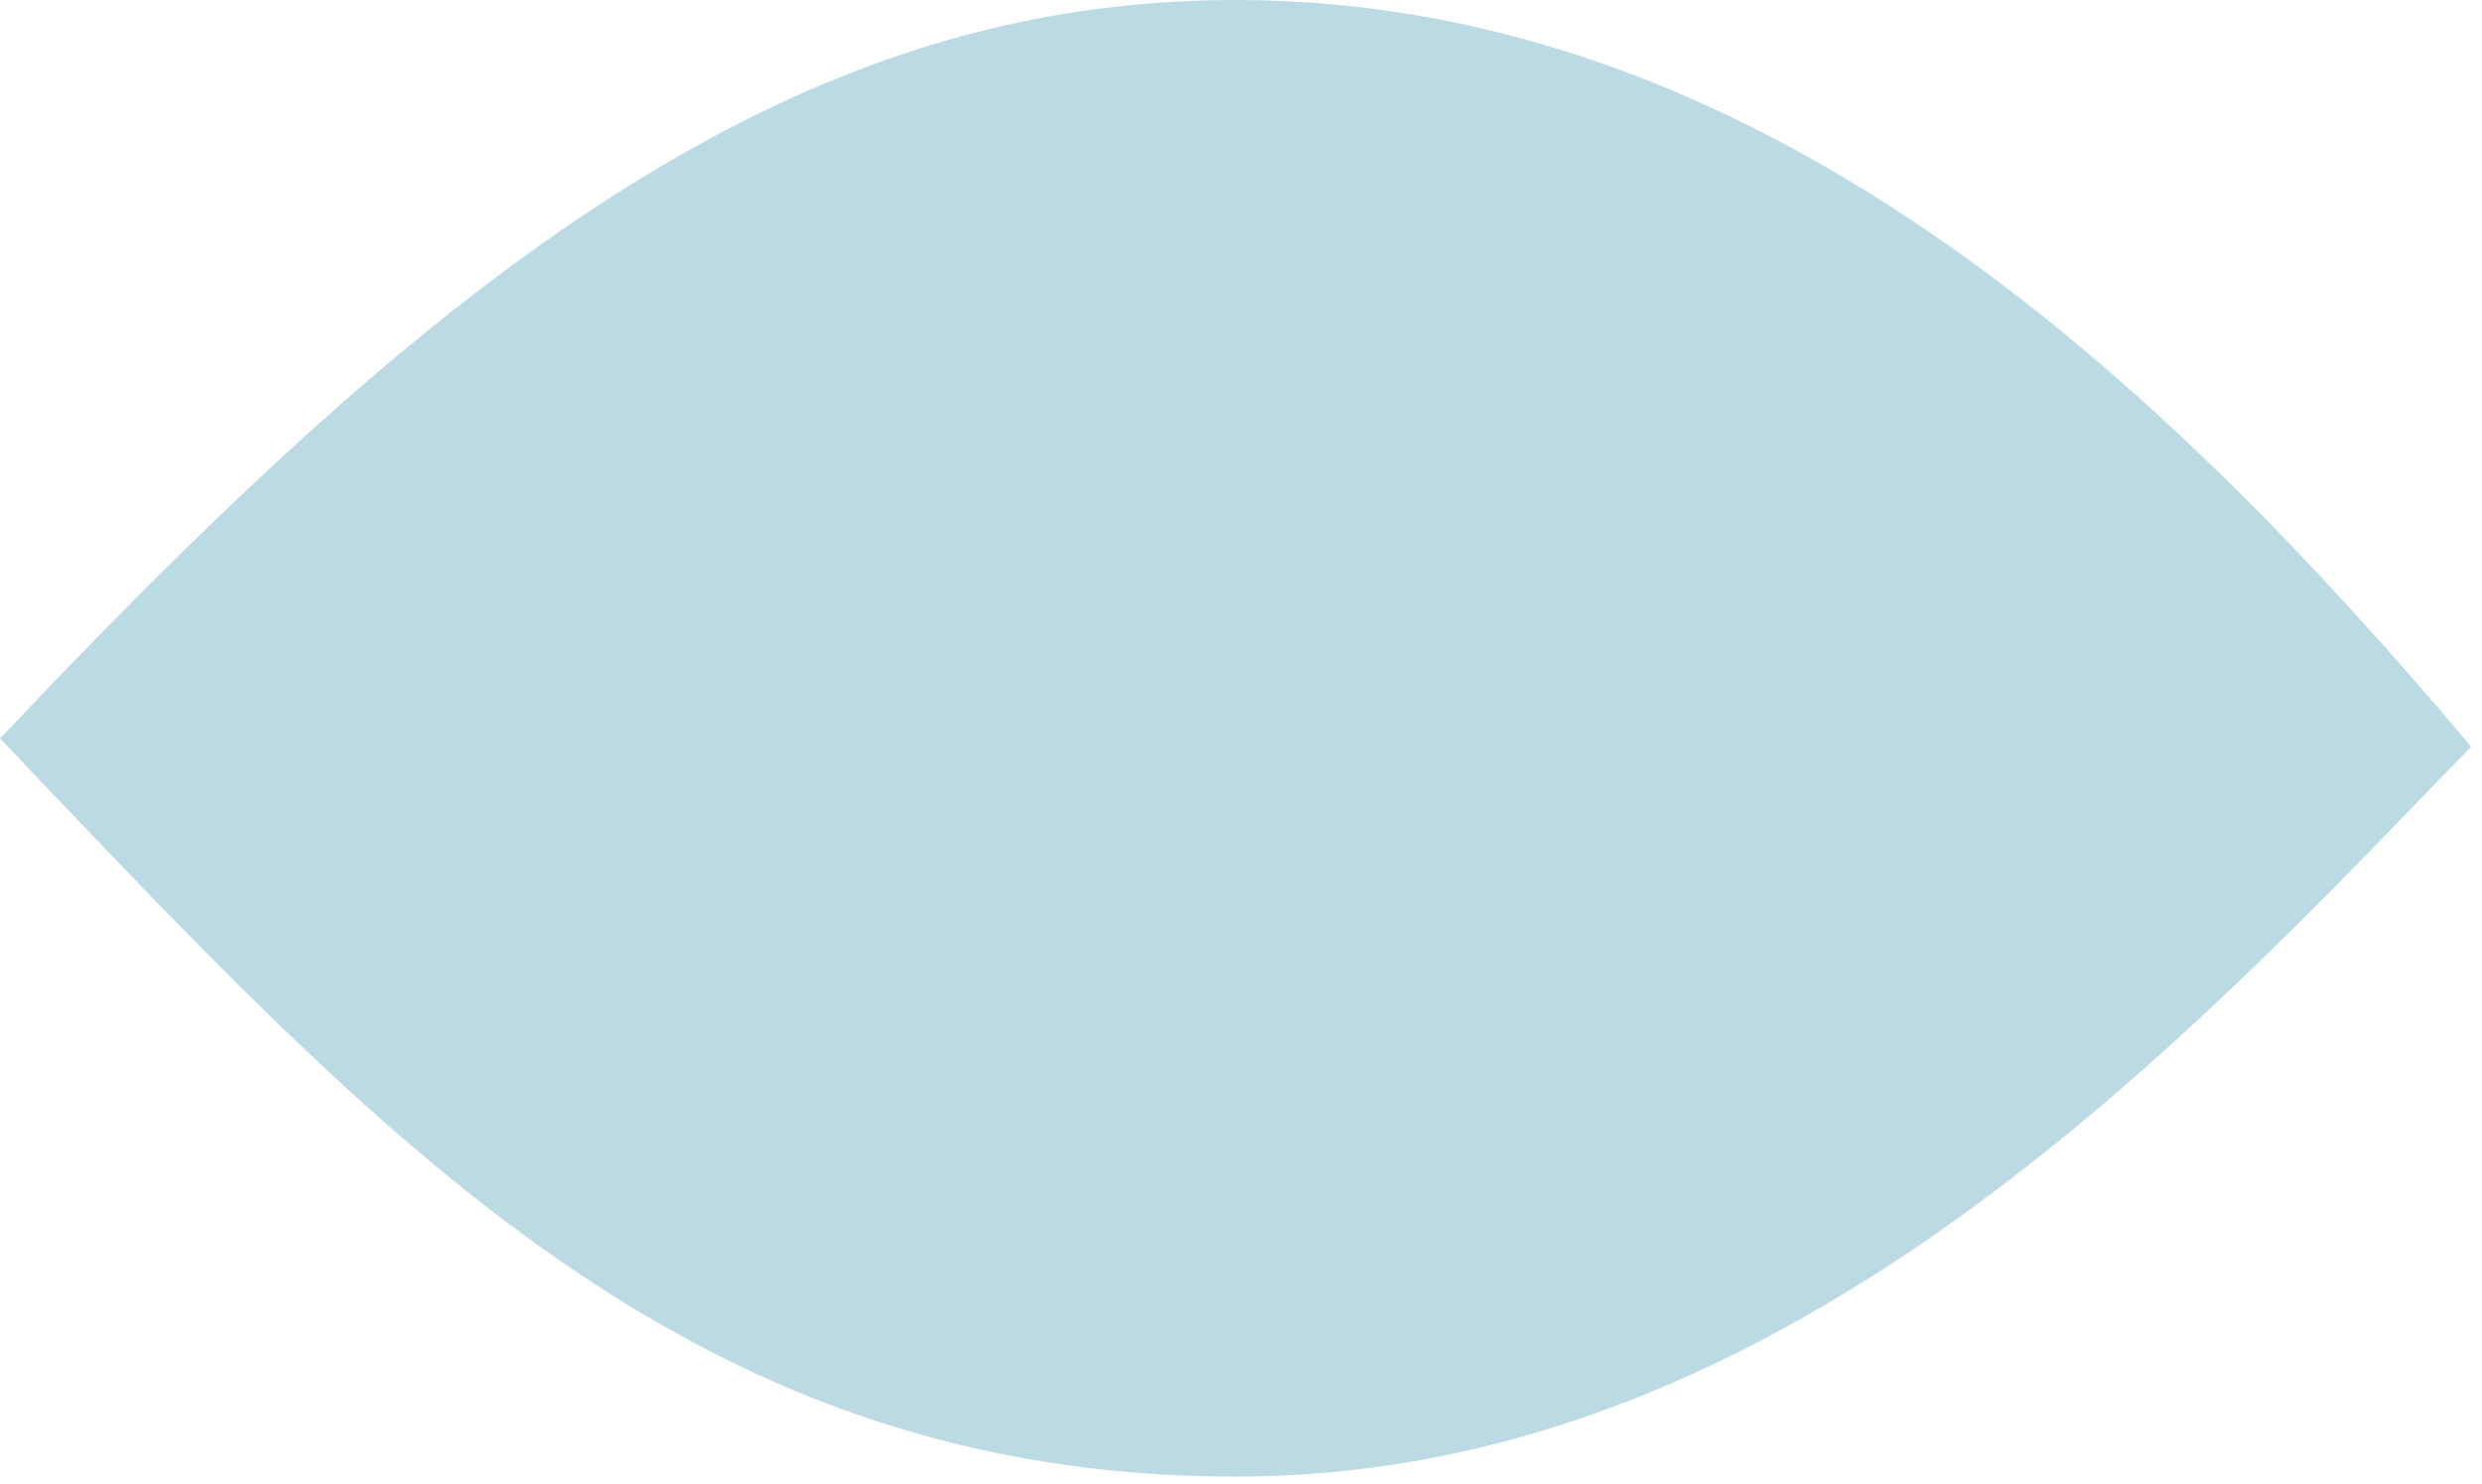
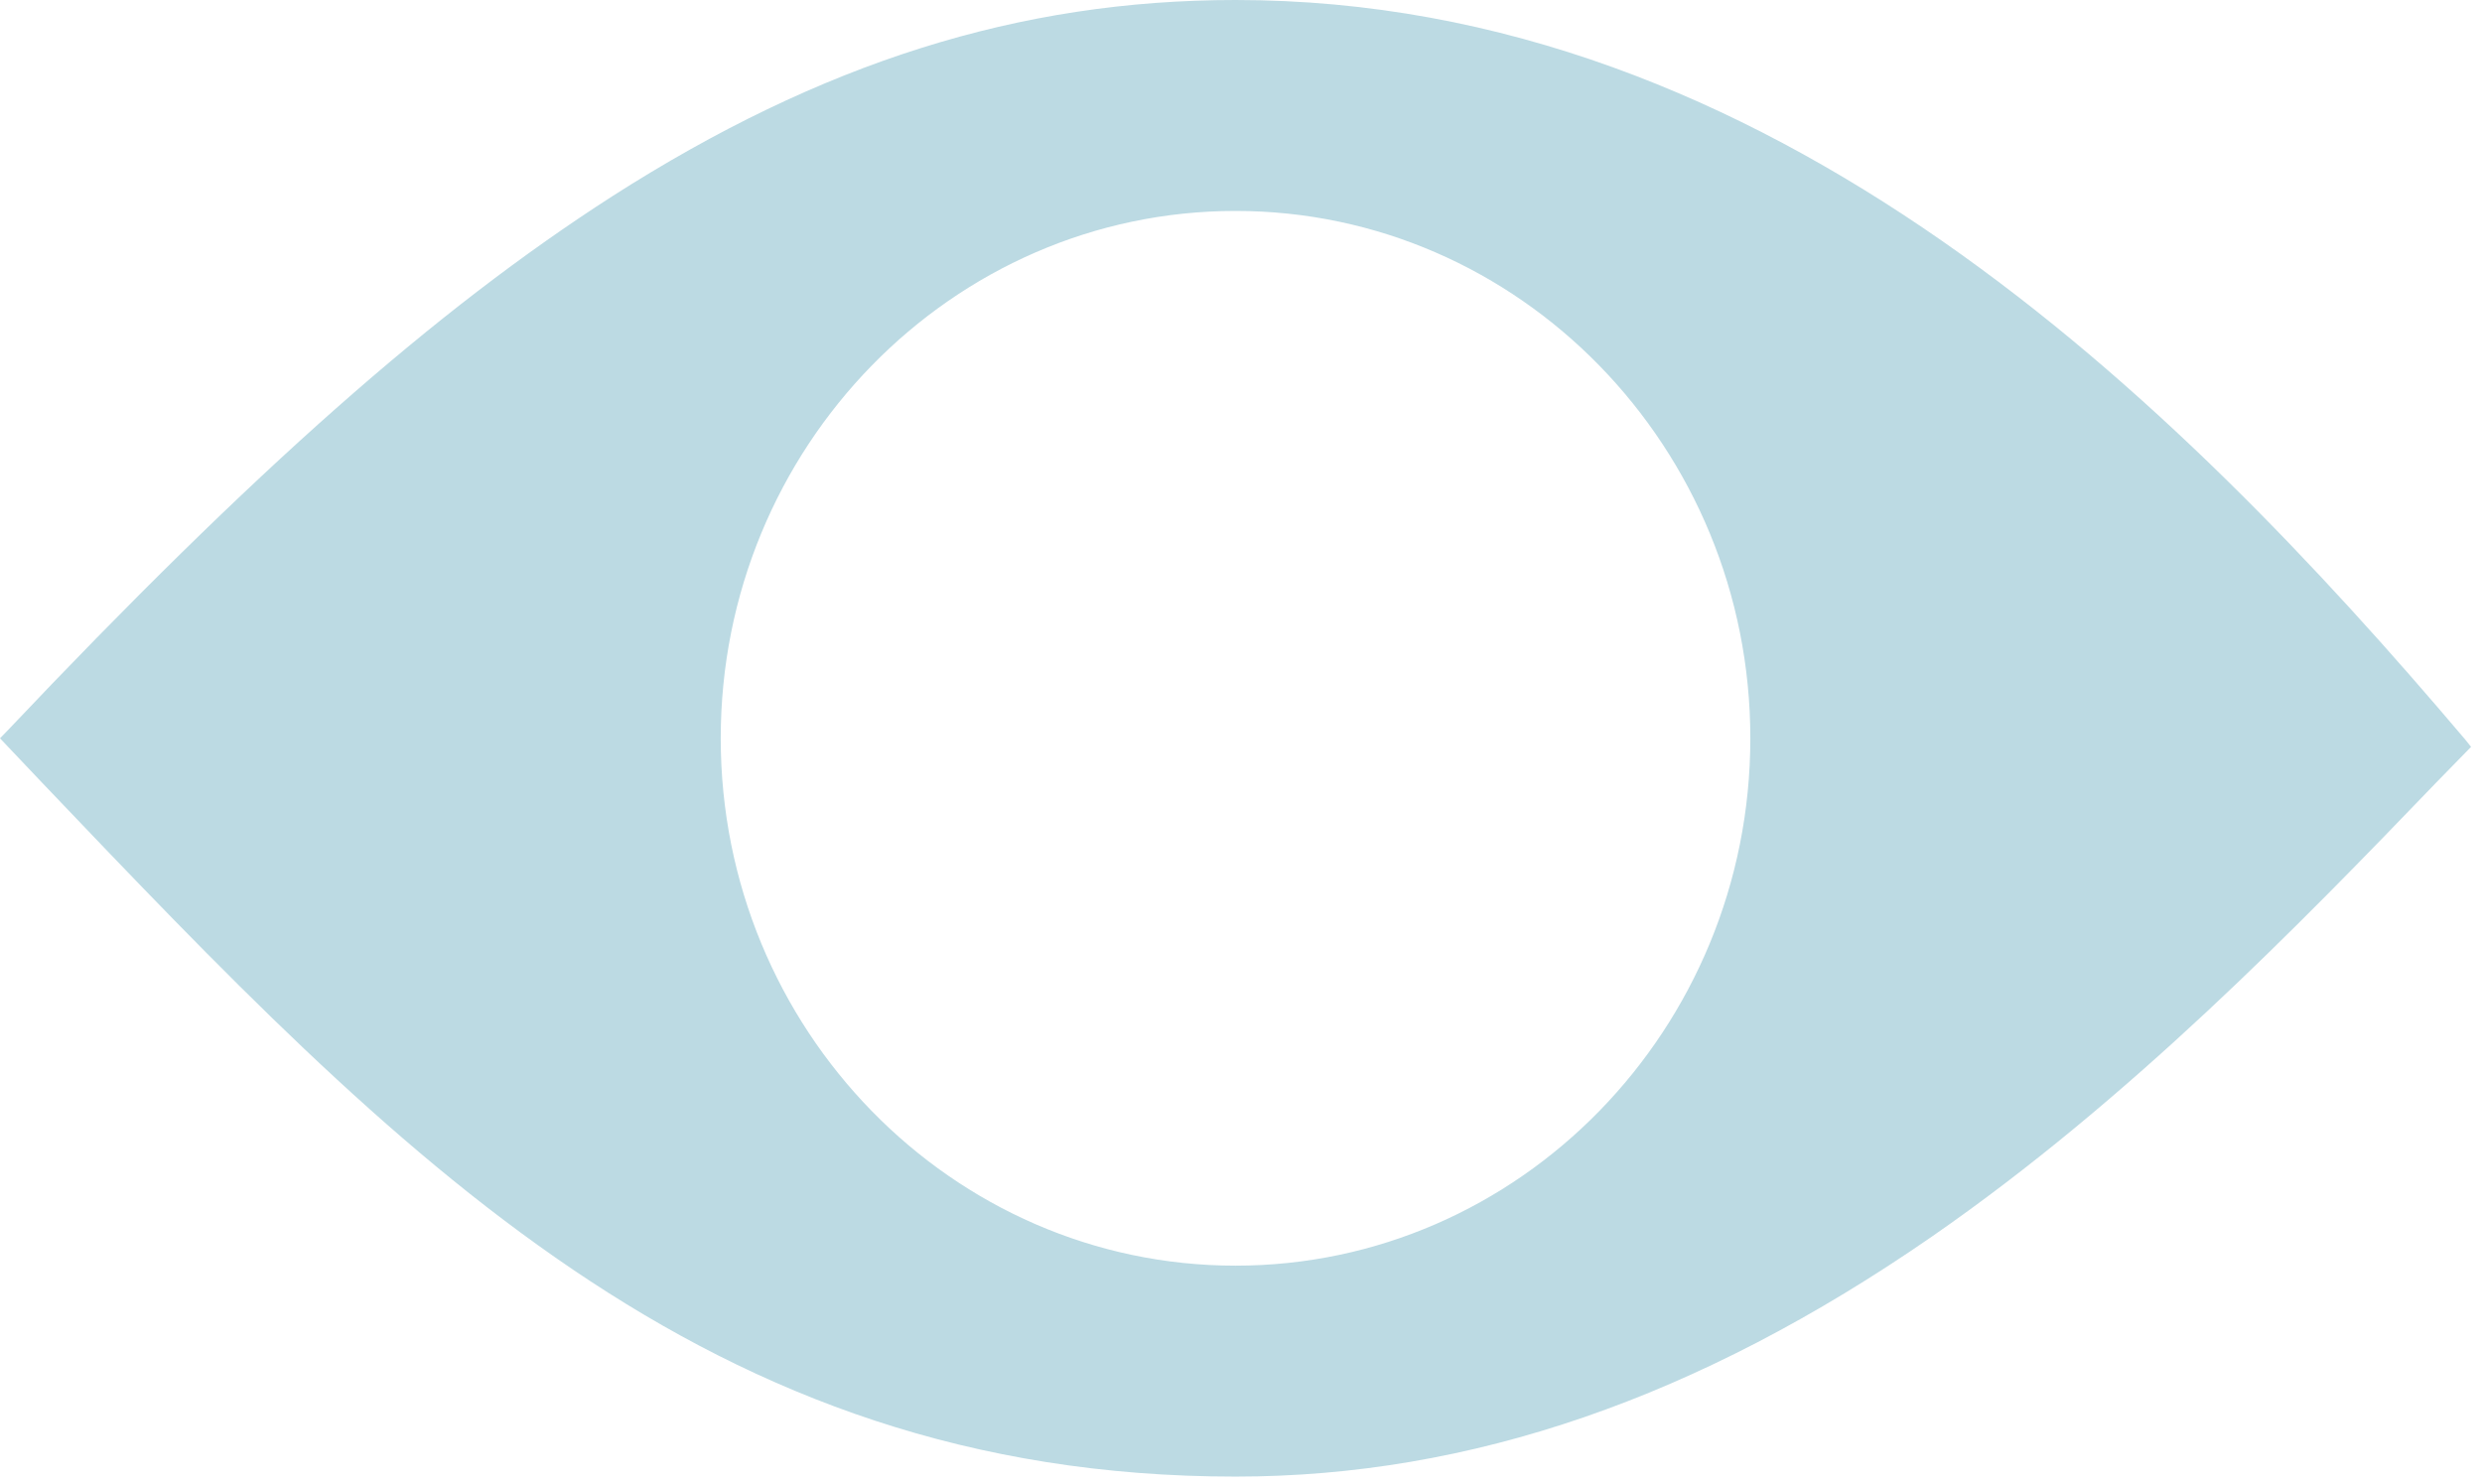
<svg xmlns="http://www.w3.org/2000/svg" width="194" height="116" viewBox="0 0 194 116" fill="none">
  <path d="M192.693 57.82C169.908 30.92 138.421 0 96.573 0C79.672 0 64.181 4.896 47.834 15.357C34.052 24.22 19.918 36.691 0.503 57.201L0 57.717L3.37 61.272C31.084 90.337 55.026 115.433 96.573 115.433C114.932 115.433 132.737 109.301 150.995 96.675C166.538 85.905 179.766 72.249 190.379 61.221L193.145 58.386L192.693 57.82ZM96.573 98.943C74.391 98.943 56.334 80.442 56.334 57.717C56.334 34.991 74.391 16.49 96.573 16.49C118.754 16.49 136.811 34.991 136.811 57.717C136.811 80.442 118.754 98.943 96.573 98.943Z" fill="#BCDAE3" />
-   <circle cx="97" cy="58" r="43" fill="#BCDAE3" />
</svg>